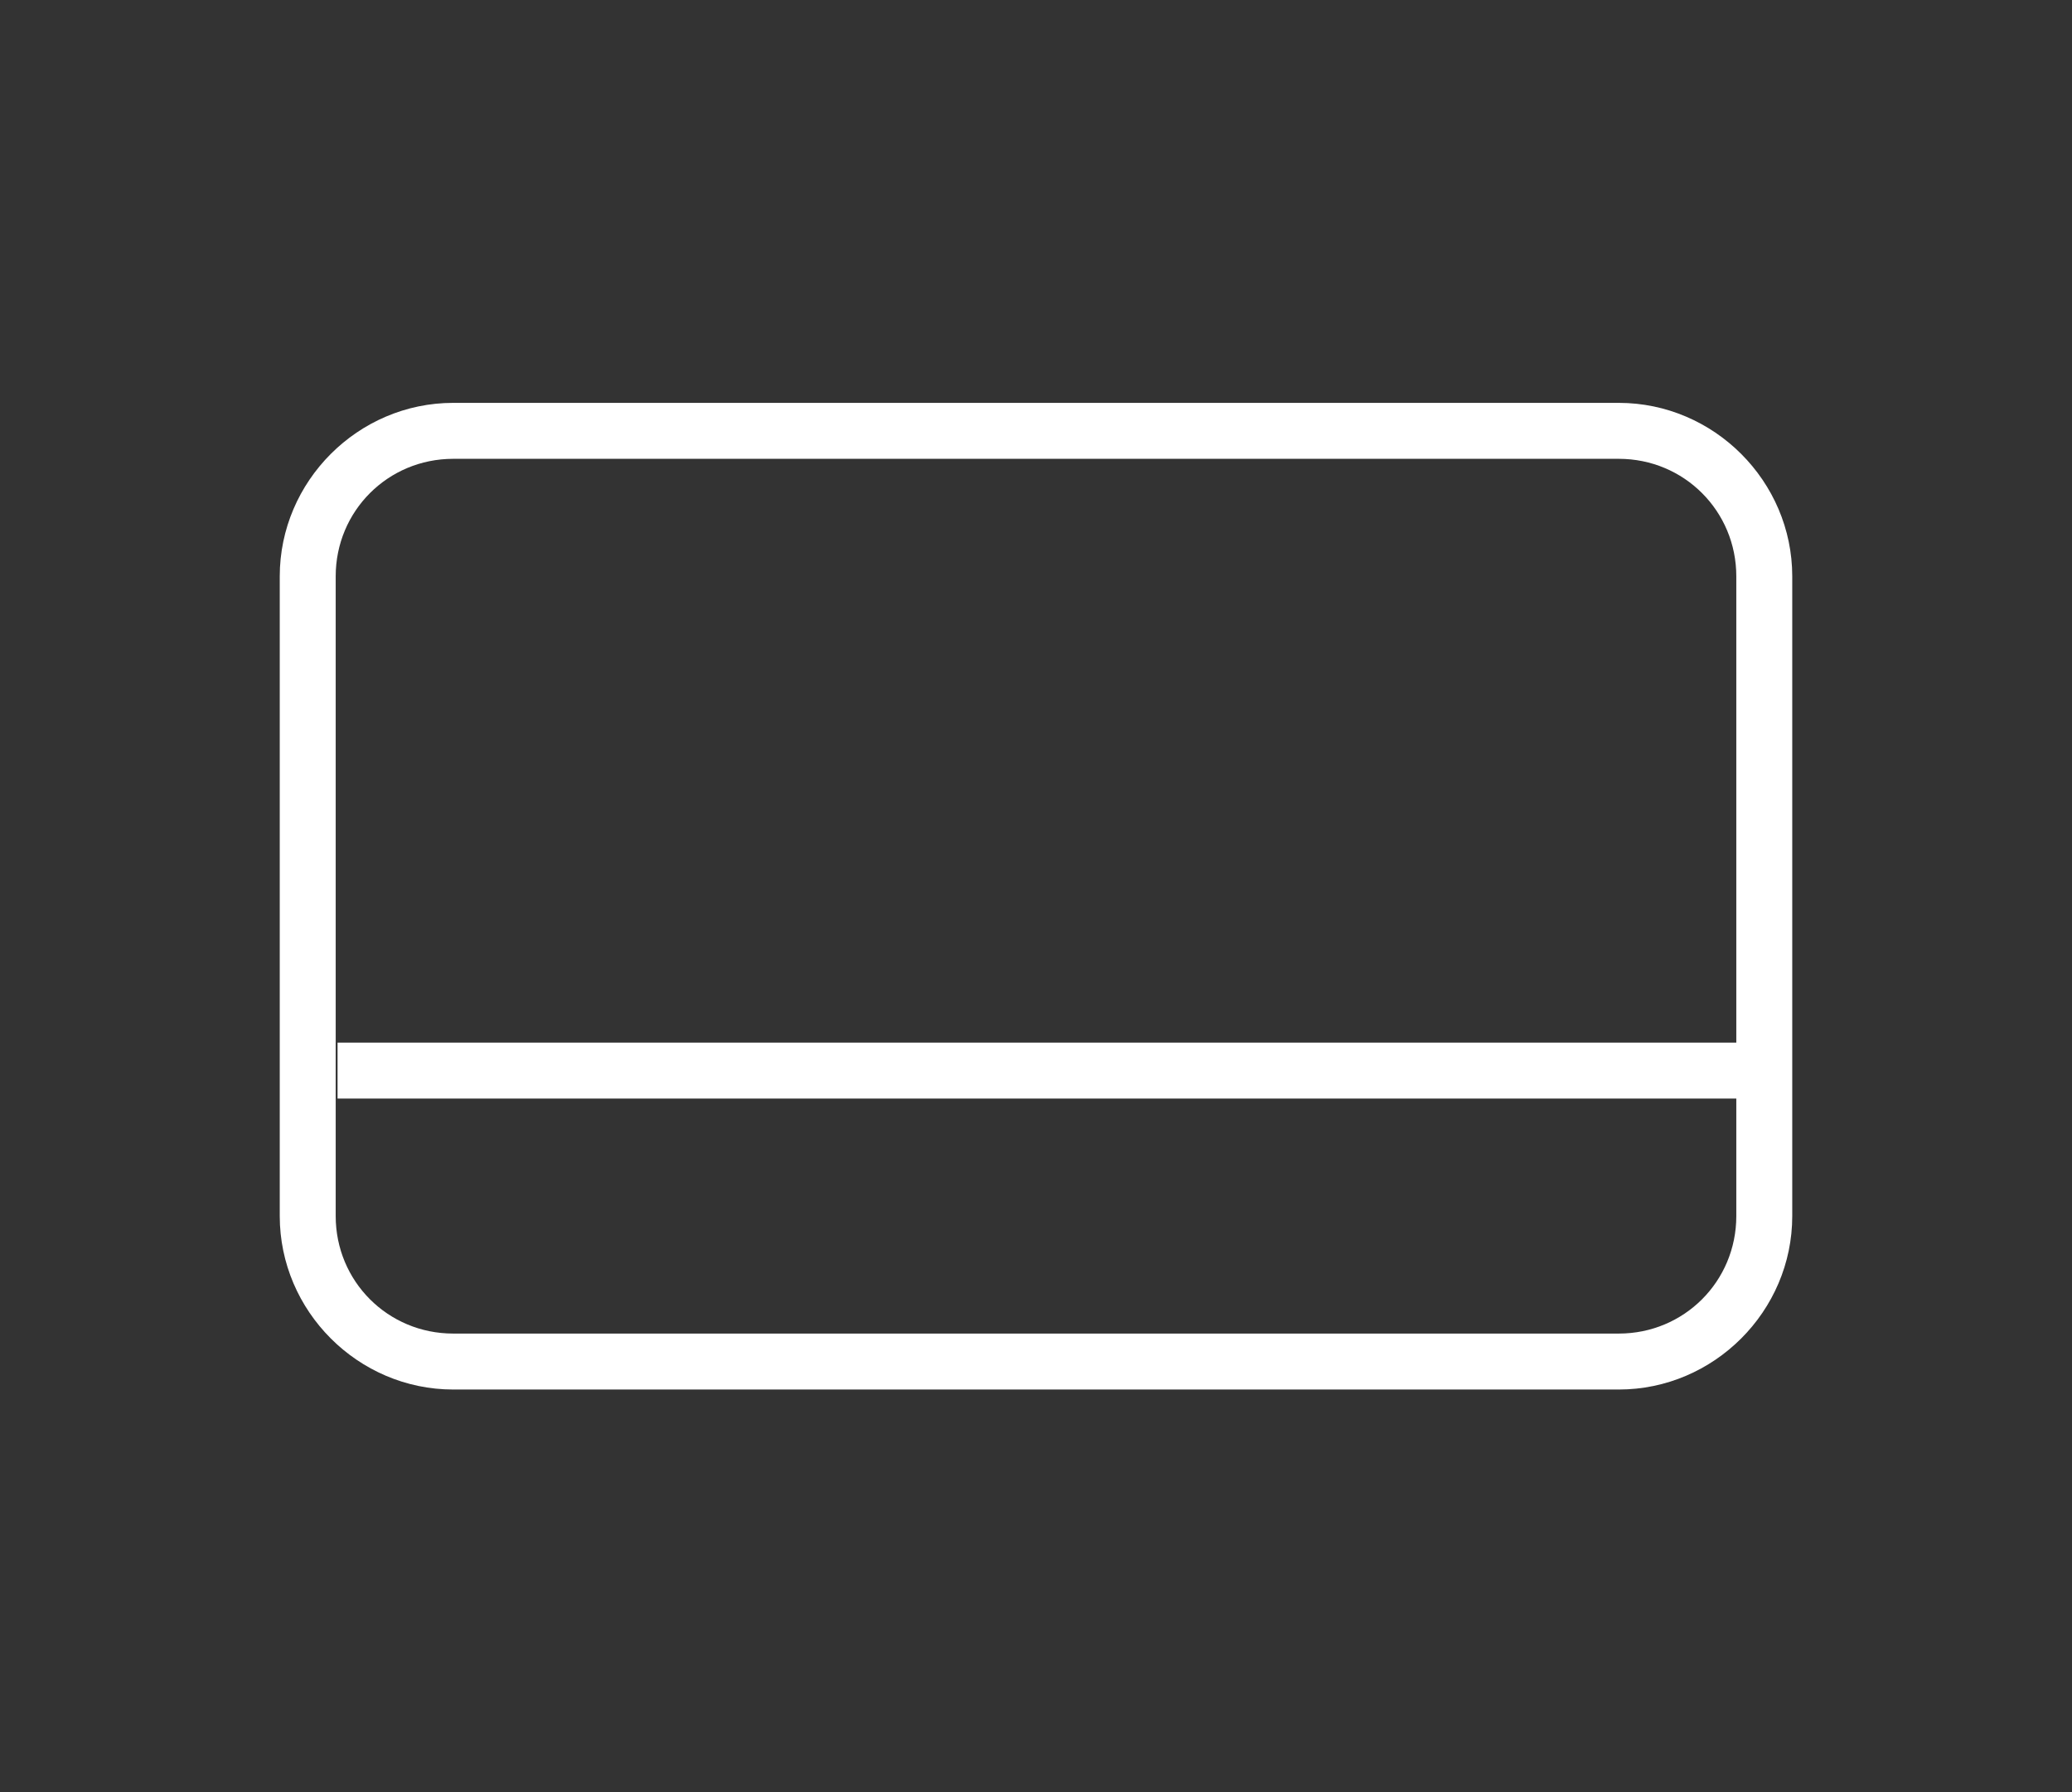
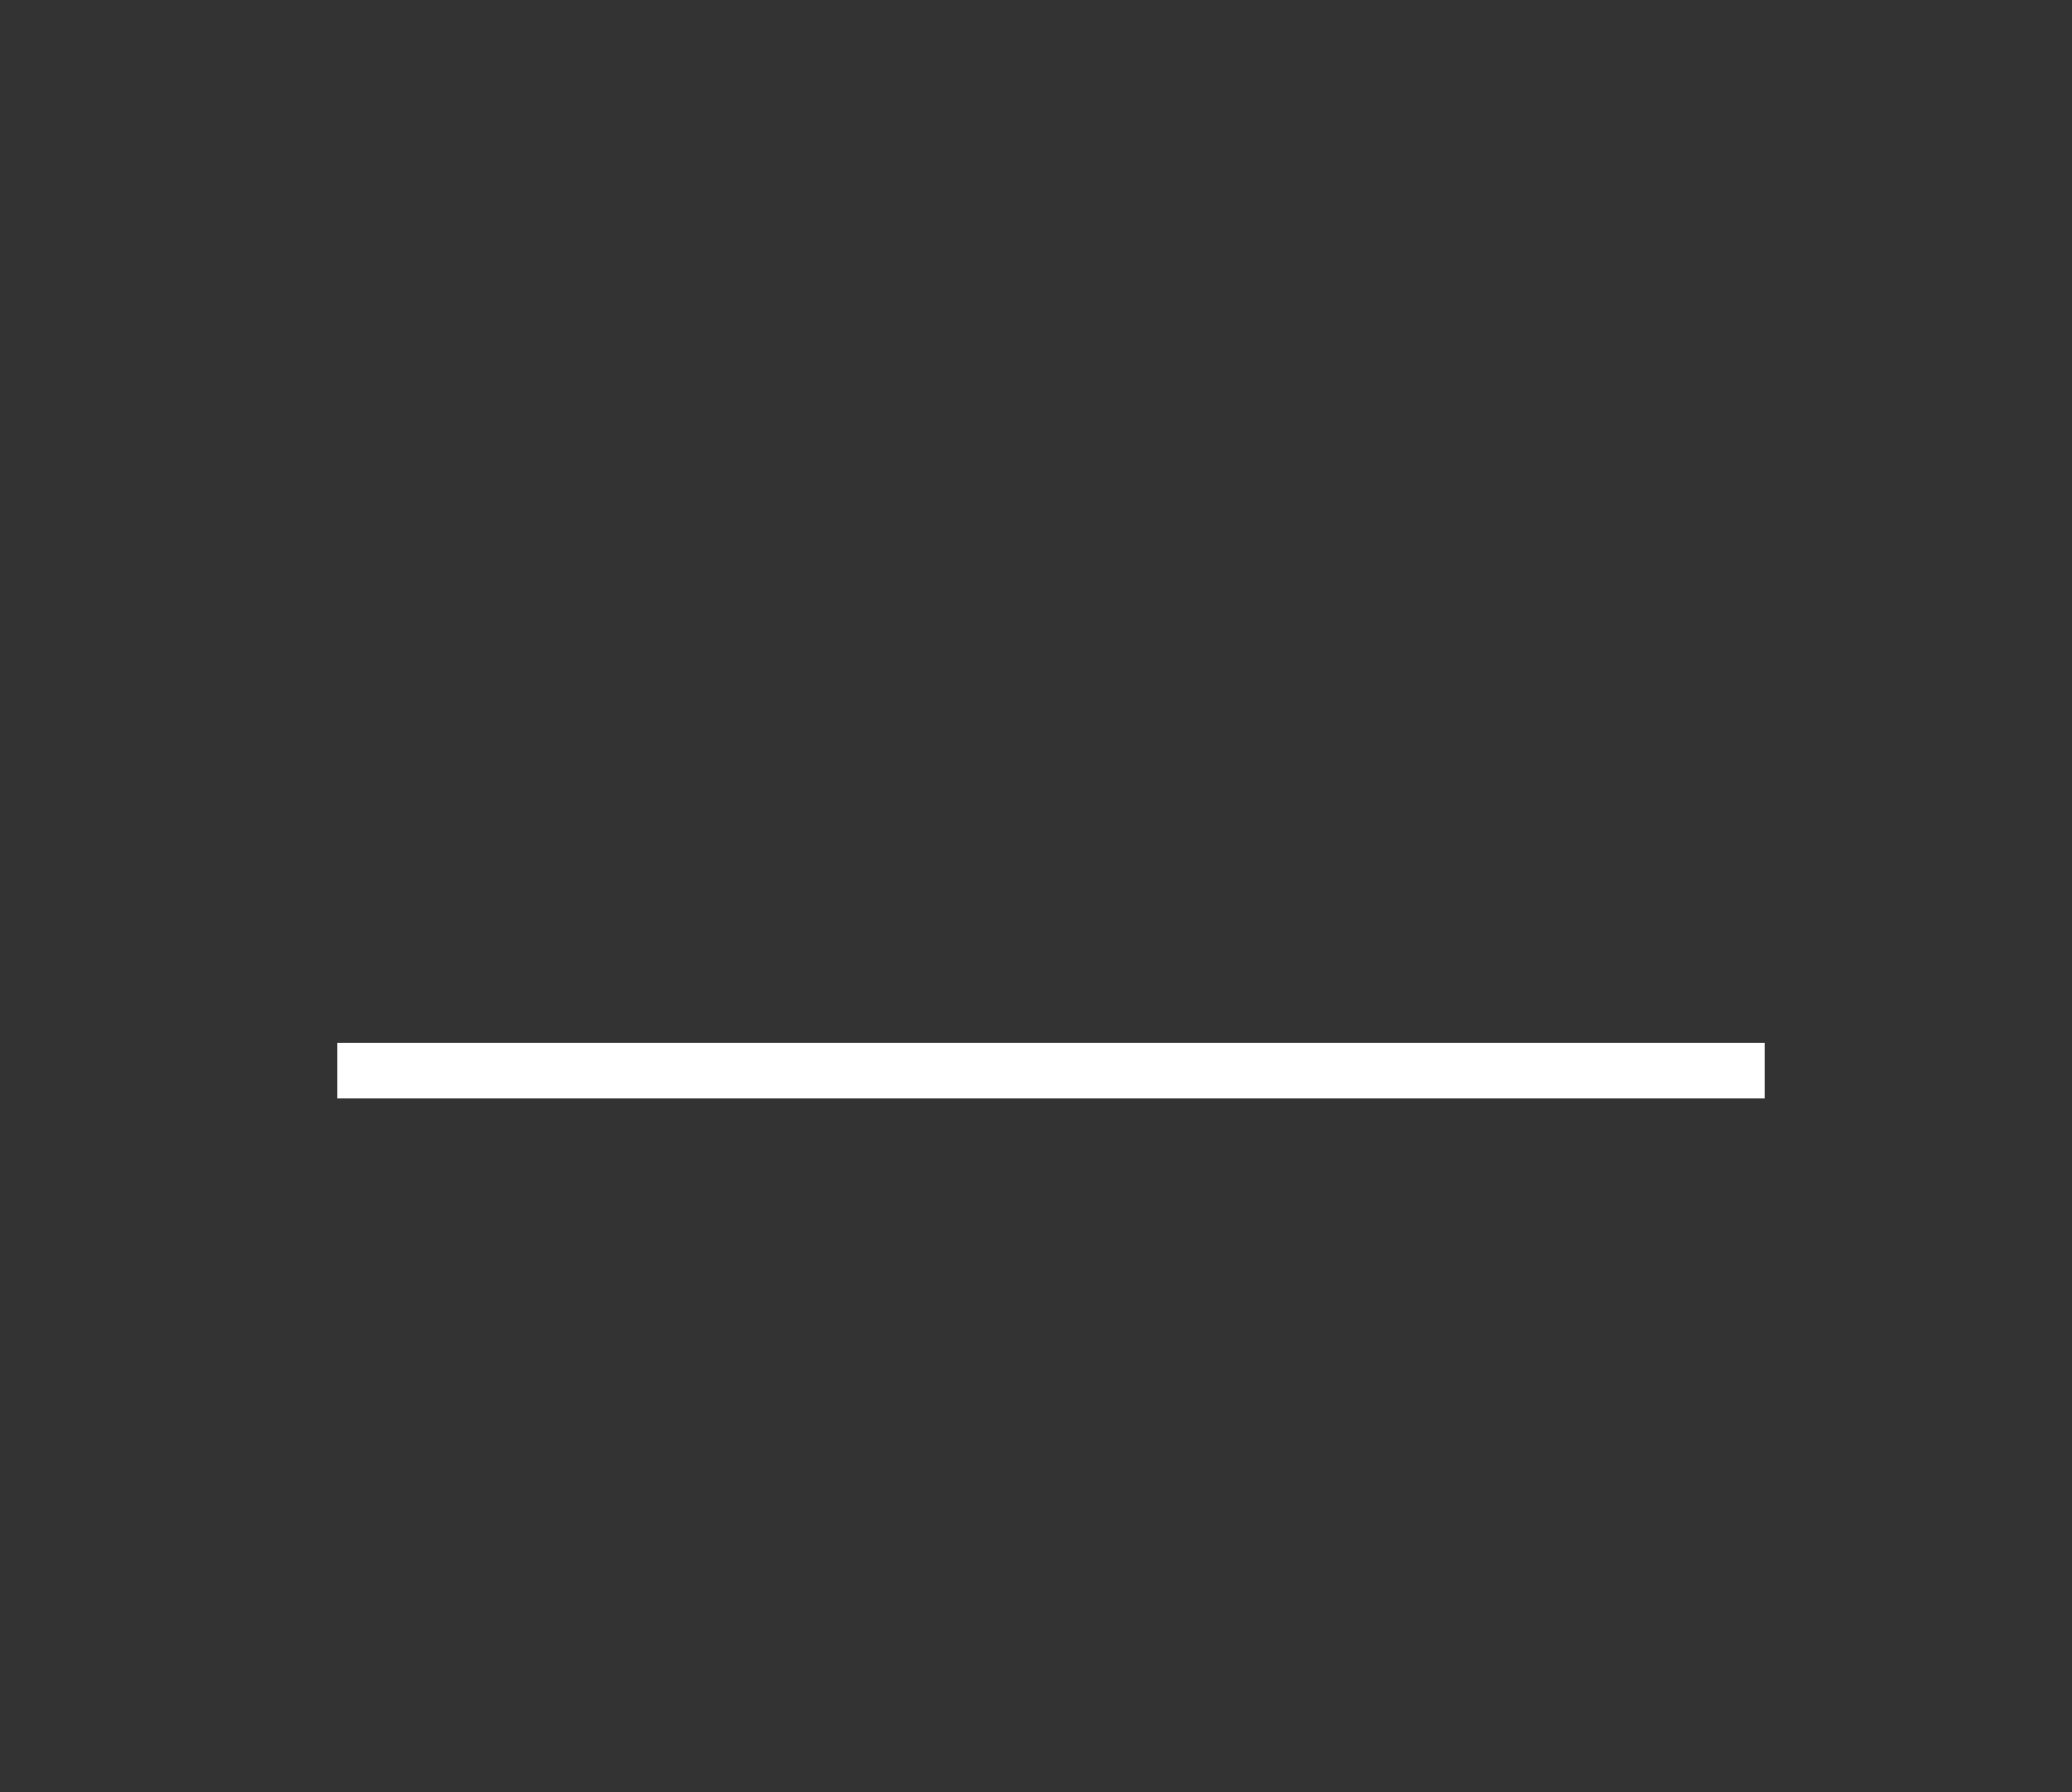
<svg xmlns="http://www.w3.org/2000/svg" id="Capa_1" version="1.1" viewBox="0 0 111.1 96.1">
  <rect x="0" y="0" width="111.1" height="96.1" fill="#333333" stroke="none" />
  <defs>
    <style>
      .st0 {
        fill: #fff;
      }
    </style>
  </defs>
-   <path class="st0" d="M86.8,74.5H24.3c-5.1,0-9.3-4.2-9.3-9.3V30.9c0-5.1,4.2-9.3,9.3-9.3h62.5c5.1,0,9.3,4.2,9.3,9.3v34.3c0,5.1-4.2,9.3-9.3,9.3ZM24.3,24.6c-3.5,0-6.3,2.8-6.3,6.3v34.3c0,3.5,2.8,6.3,6.3,6.3h62.5c3.5,0,6.3-2.8,6.3-6.3V30.9c0-3.5-2.8-6.3-6.3-6.3H24.3Z" />
  <rect class="st0" x="18.1" y="55.9" width="76.5" height="3" />
</svg>